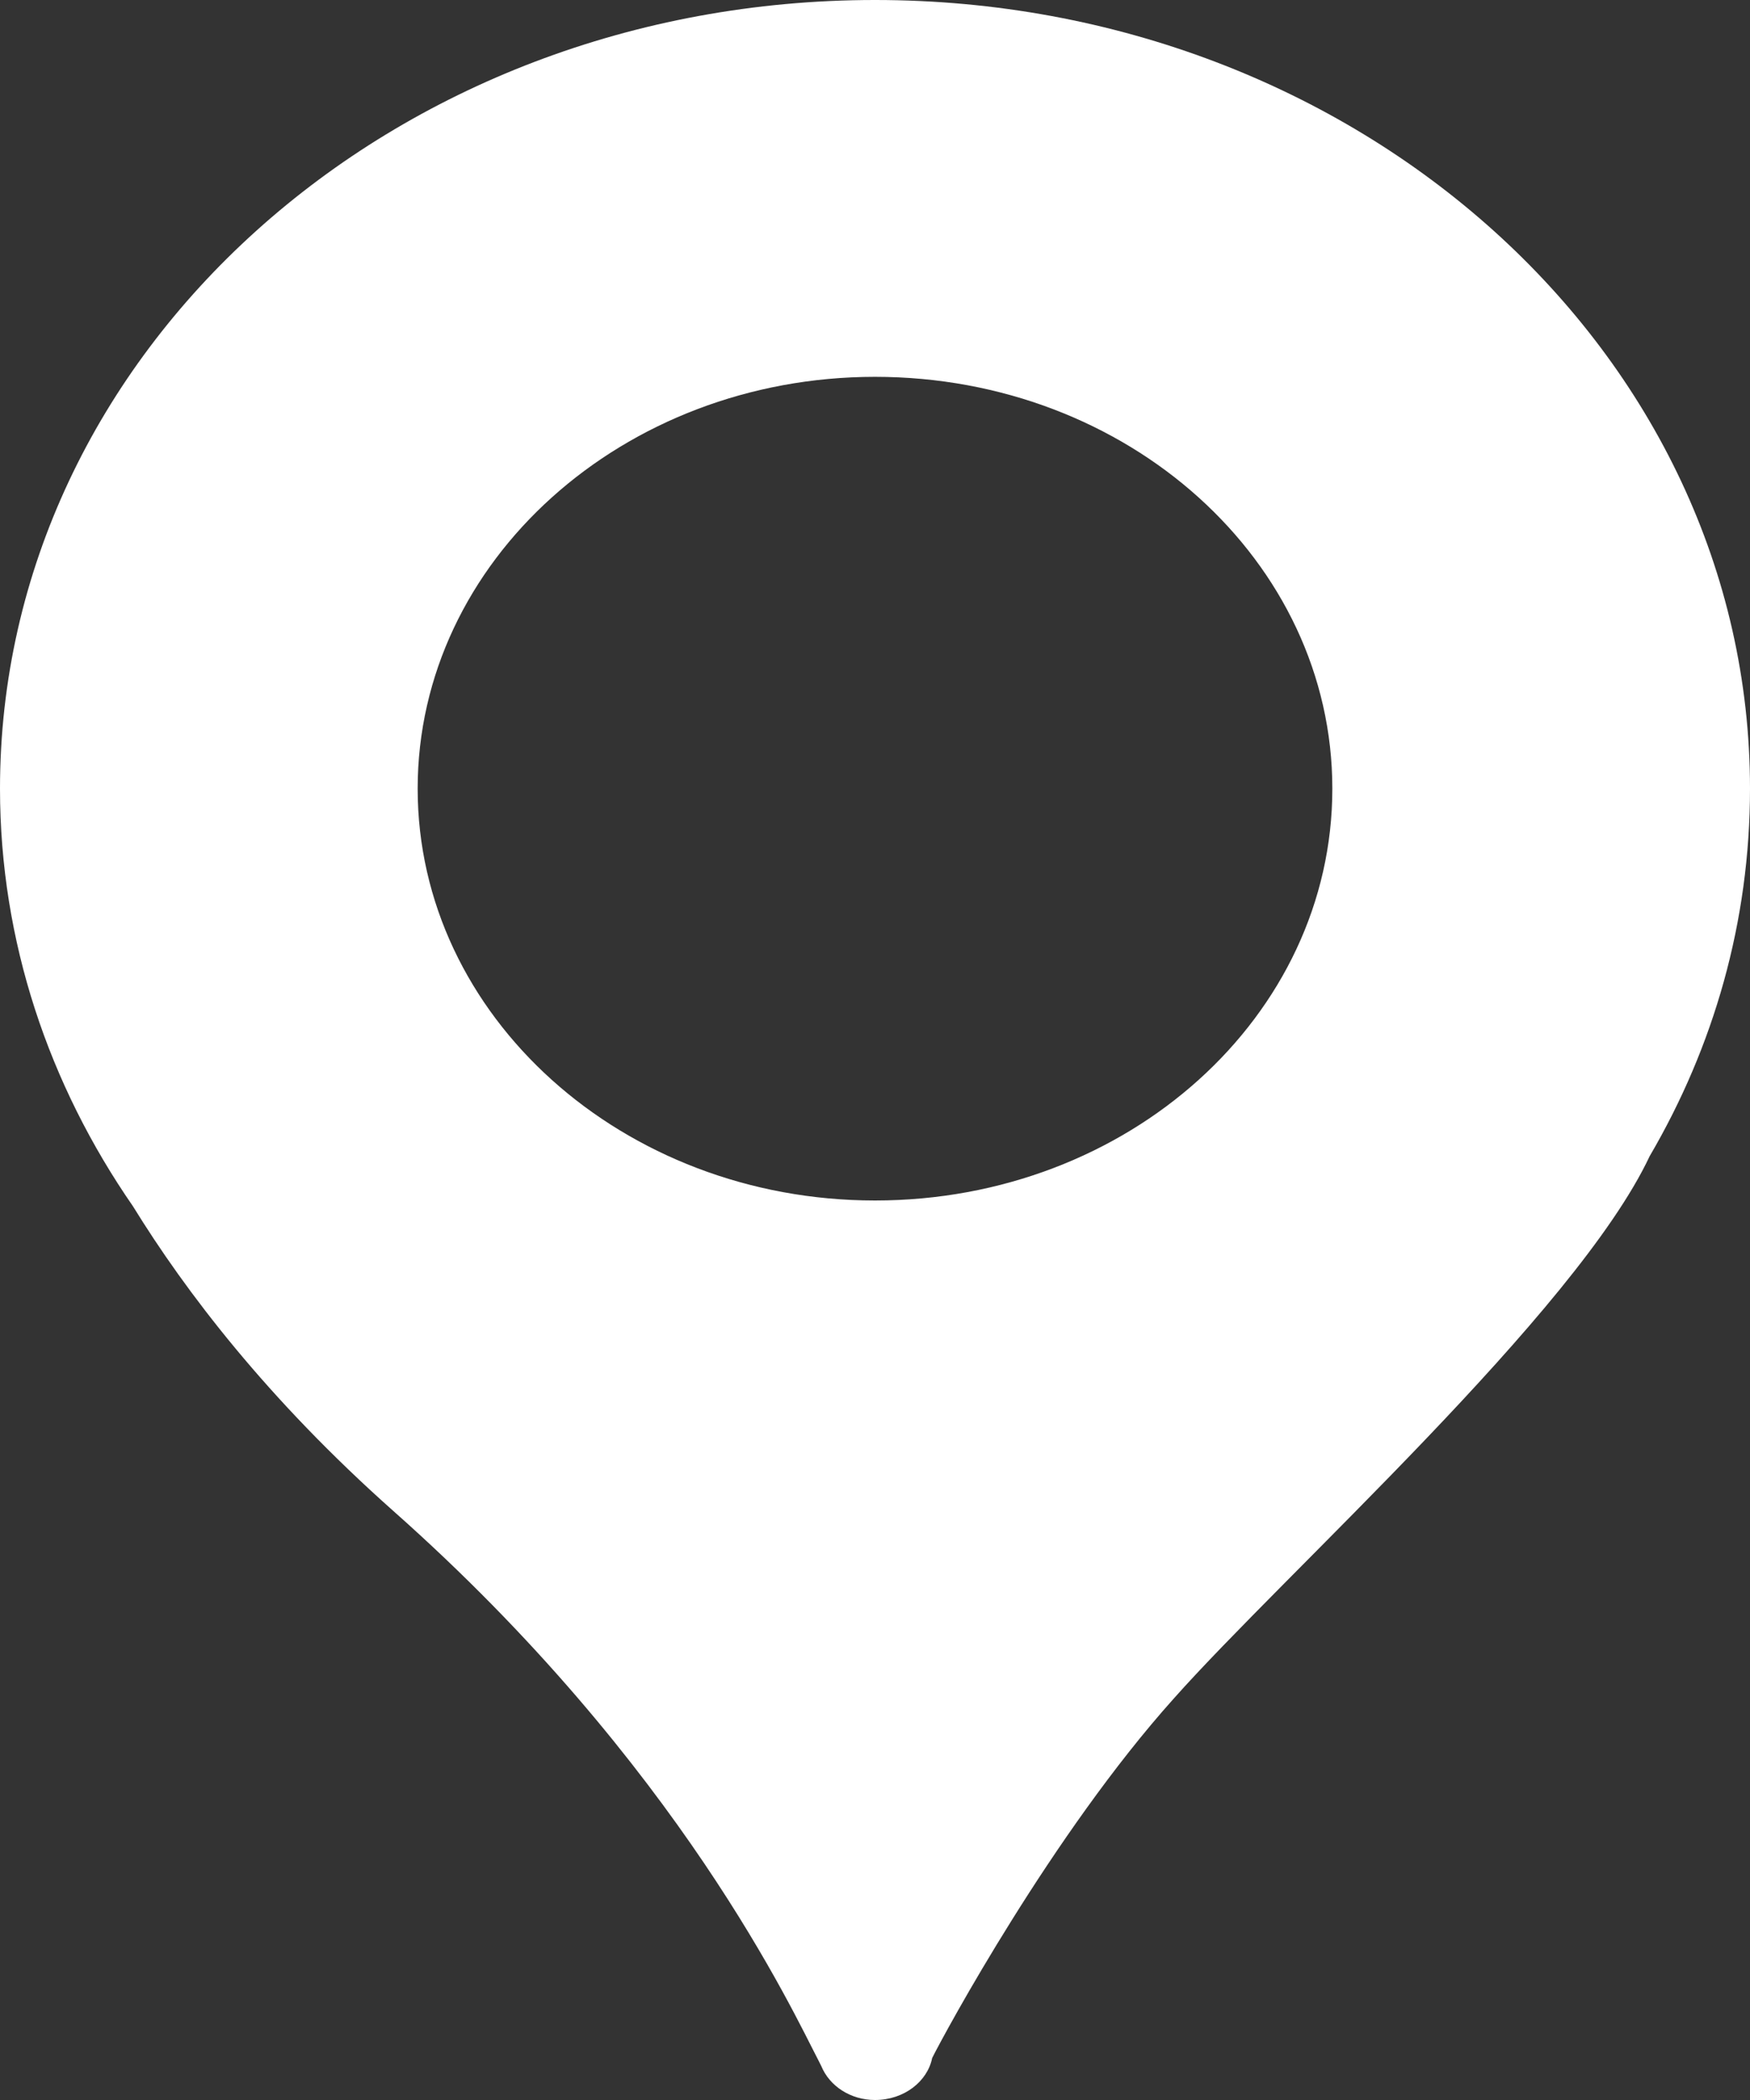
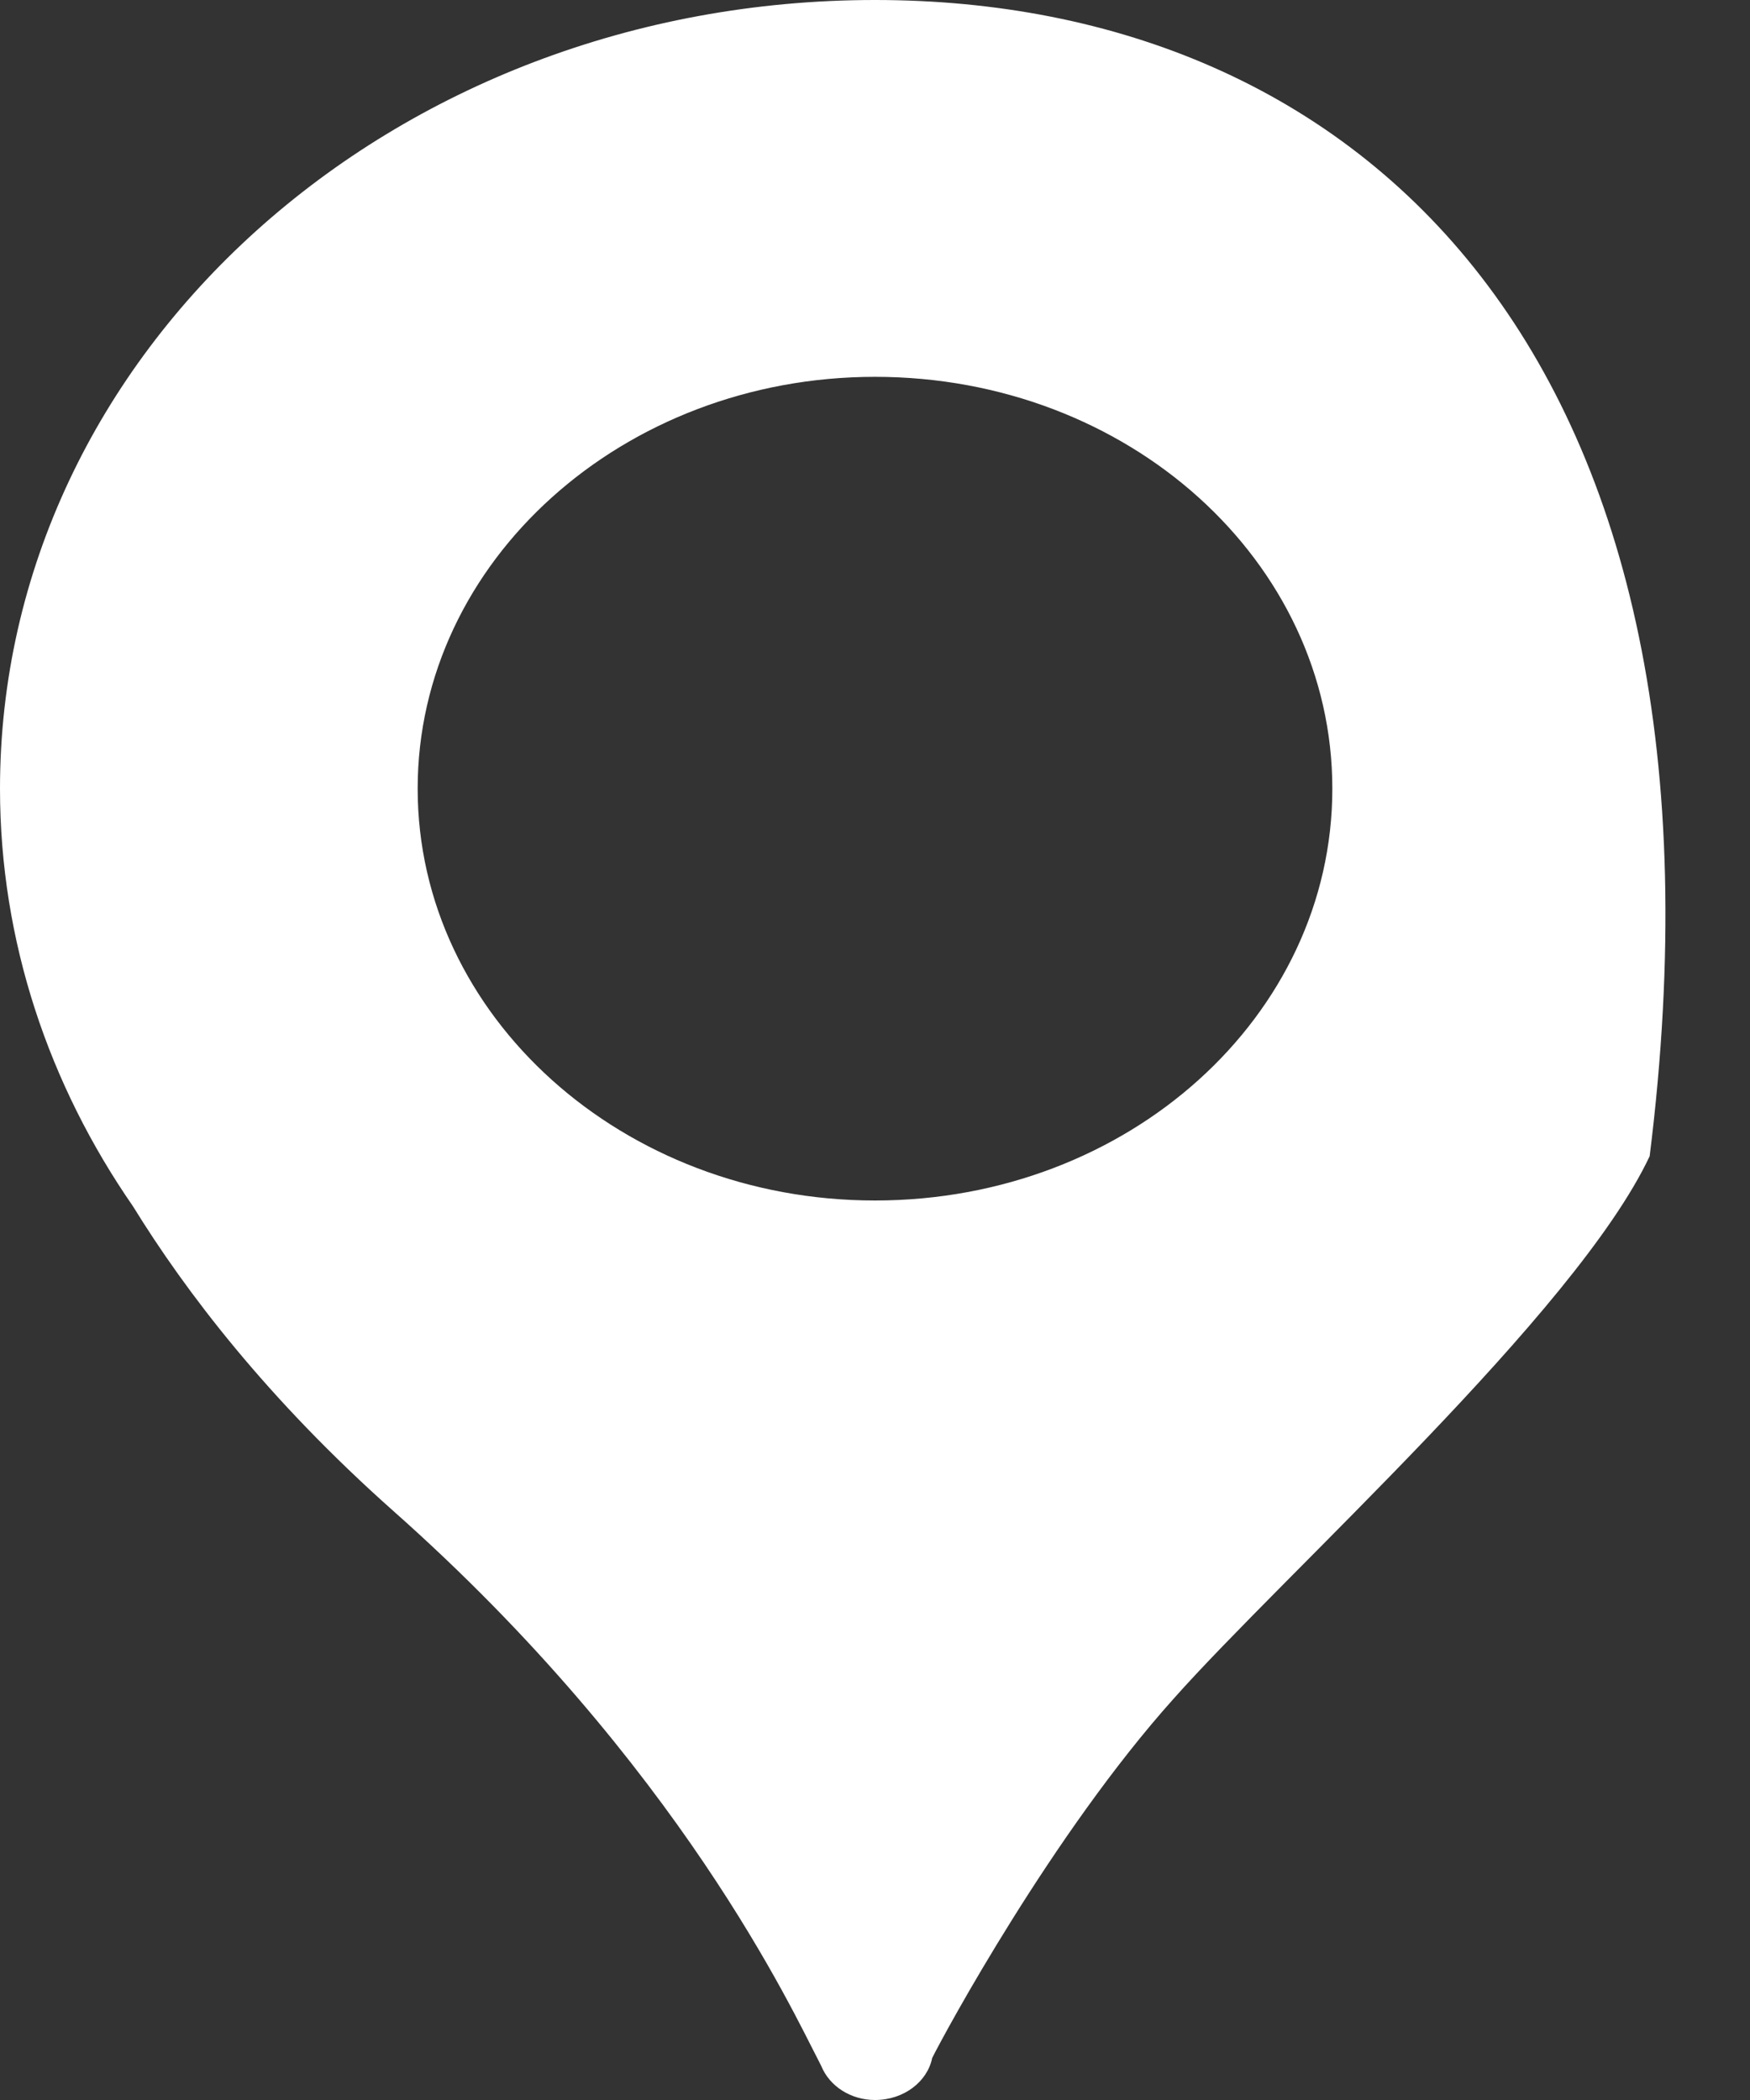
<svg xmlns="http://www.w3.org/2000/svg" version="1.1" id="Layer_1" x="0px" y="0px" width="15px" height="18px" viewBox="0 0 15 18" enable-background="new 0 0 15 18" xml:space="preserve">
  <rect x="0" y="0" width="15" height="18" fill="#333333" stroke="none" />
  <g>
-     <path fill-rule="evenodd" clip-rule="evenodd" fill="#FFFFFF" d="M7.5,3.23c2.17,0,3.92,1.58,3.92,3.53c0,1.95-1.75,3.53-3.92,3.53   c-2.16,0-3.92-1.58-3.92-3.53C3.58,4.81,5.34,3.23,7.5,3.23z M3.37,12.95c2.46,2.18,3.43,4.3,3.65,4.72l0.02,0.04   C7.11,17.88,7.29,18,7.5,18c0.25,0,0.45-0.16,0.49-0.36c0.11-0.22,1.03-1.92,2.07-3.08c0.95-1.07,3.45-3.31,4.08-4.65   C14.69,8.97,15,7.9,15,6.76C15,3.02,11.64,0,7.5,0C3.36,0,0,3.02,0,6.76C0,8.07,0.42,9.3,1.14,10.34   C1.59,11.07,2.29,11.99,3.37,12.95z" />
+     <path fill-rule="evenodd" clip-rule="evenodd" fill="#FFFFFF" d="M7.5,3.23c2.17,0,3.92,1.58,3.92,3.53c0,1.95-1.75,3.53-3.92,3.53   c-2.16,0-3.92-1.58-3.92-3.53C3.58,4.81,5.34,3.23,7.5,3.23z M3.37,12.95c2.46,2.18,3.43,4.3,3.65,4.72l0.02,0.04   C7.11,17.88,7.29,18,7.5,18c0.25,0,0.45-0.16,0.49-0.36c0.11-0.22,1.03-1.92,2.07-3.08c0.95-1.07,3.45-3.31,4.08-4.65   C15,3.02,11.64,0,7.5,0C3.36,0,0,3.02,0,6.76C0,8.07,0.42,9.3,1.14,10.34   C1.59,11.07,2.29,11.99,3.37,12.95z" />
  </g>
</svg>